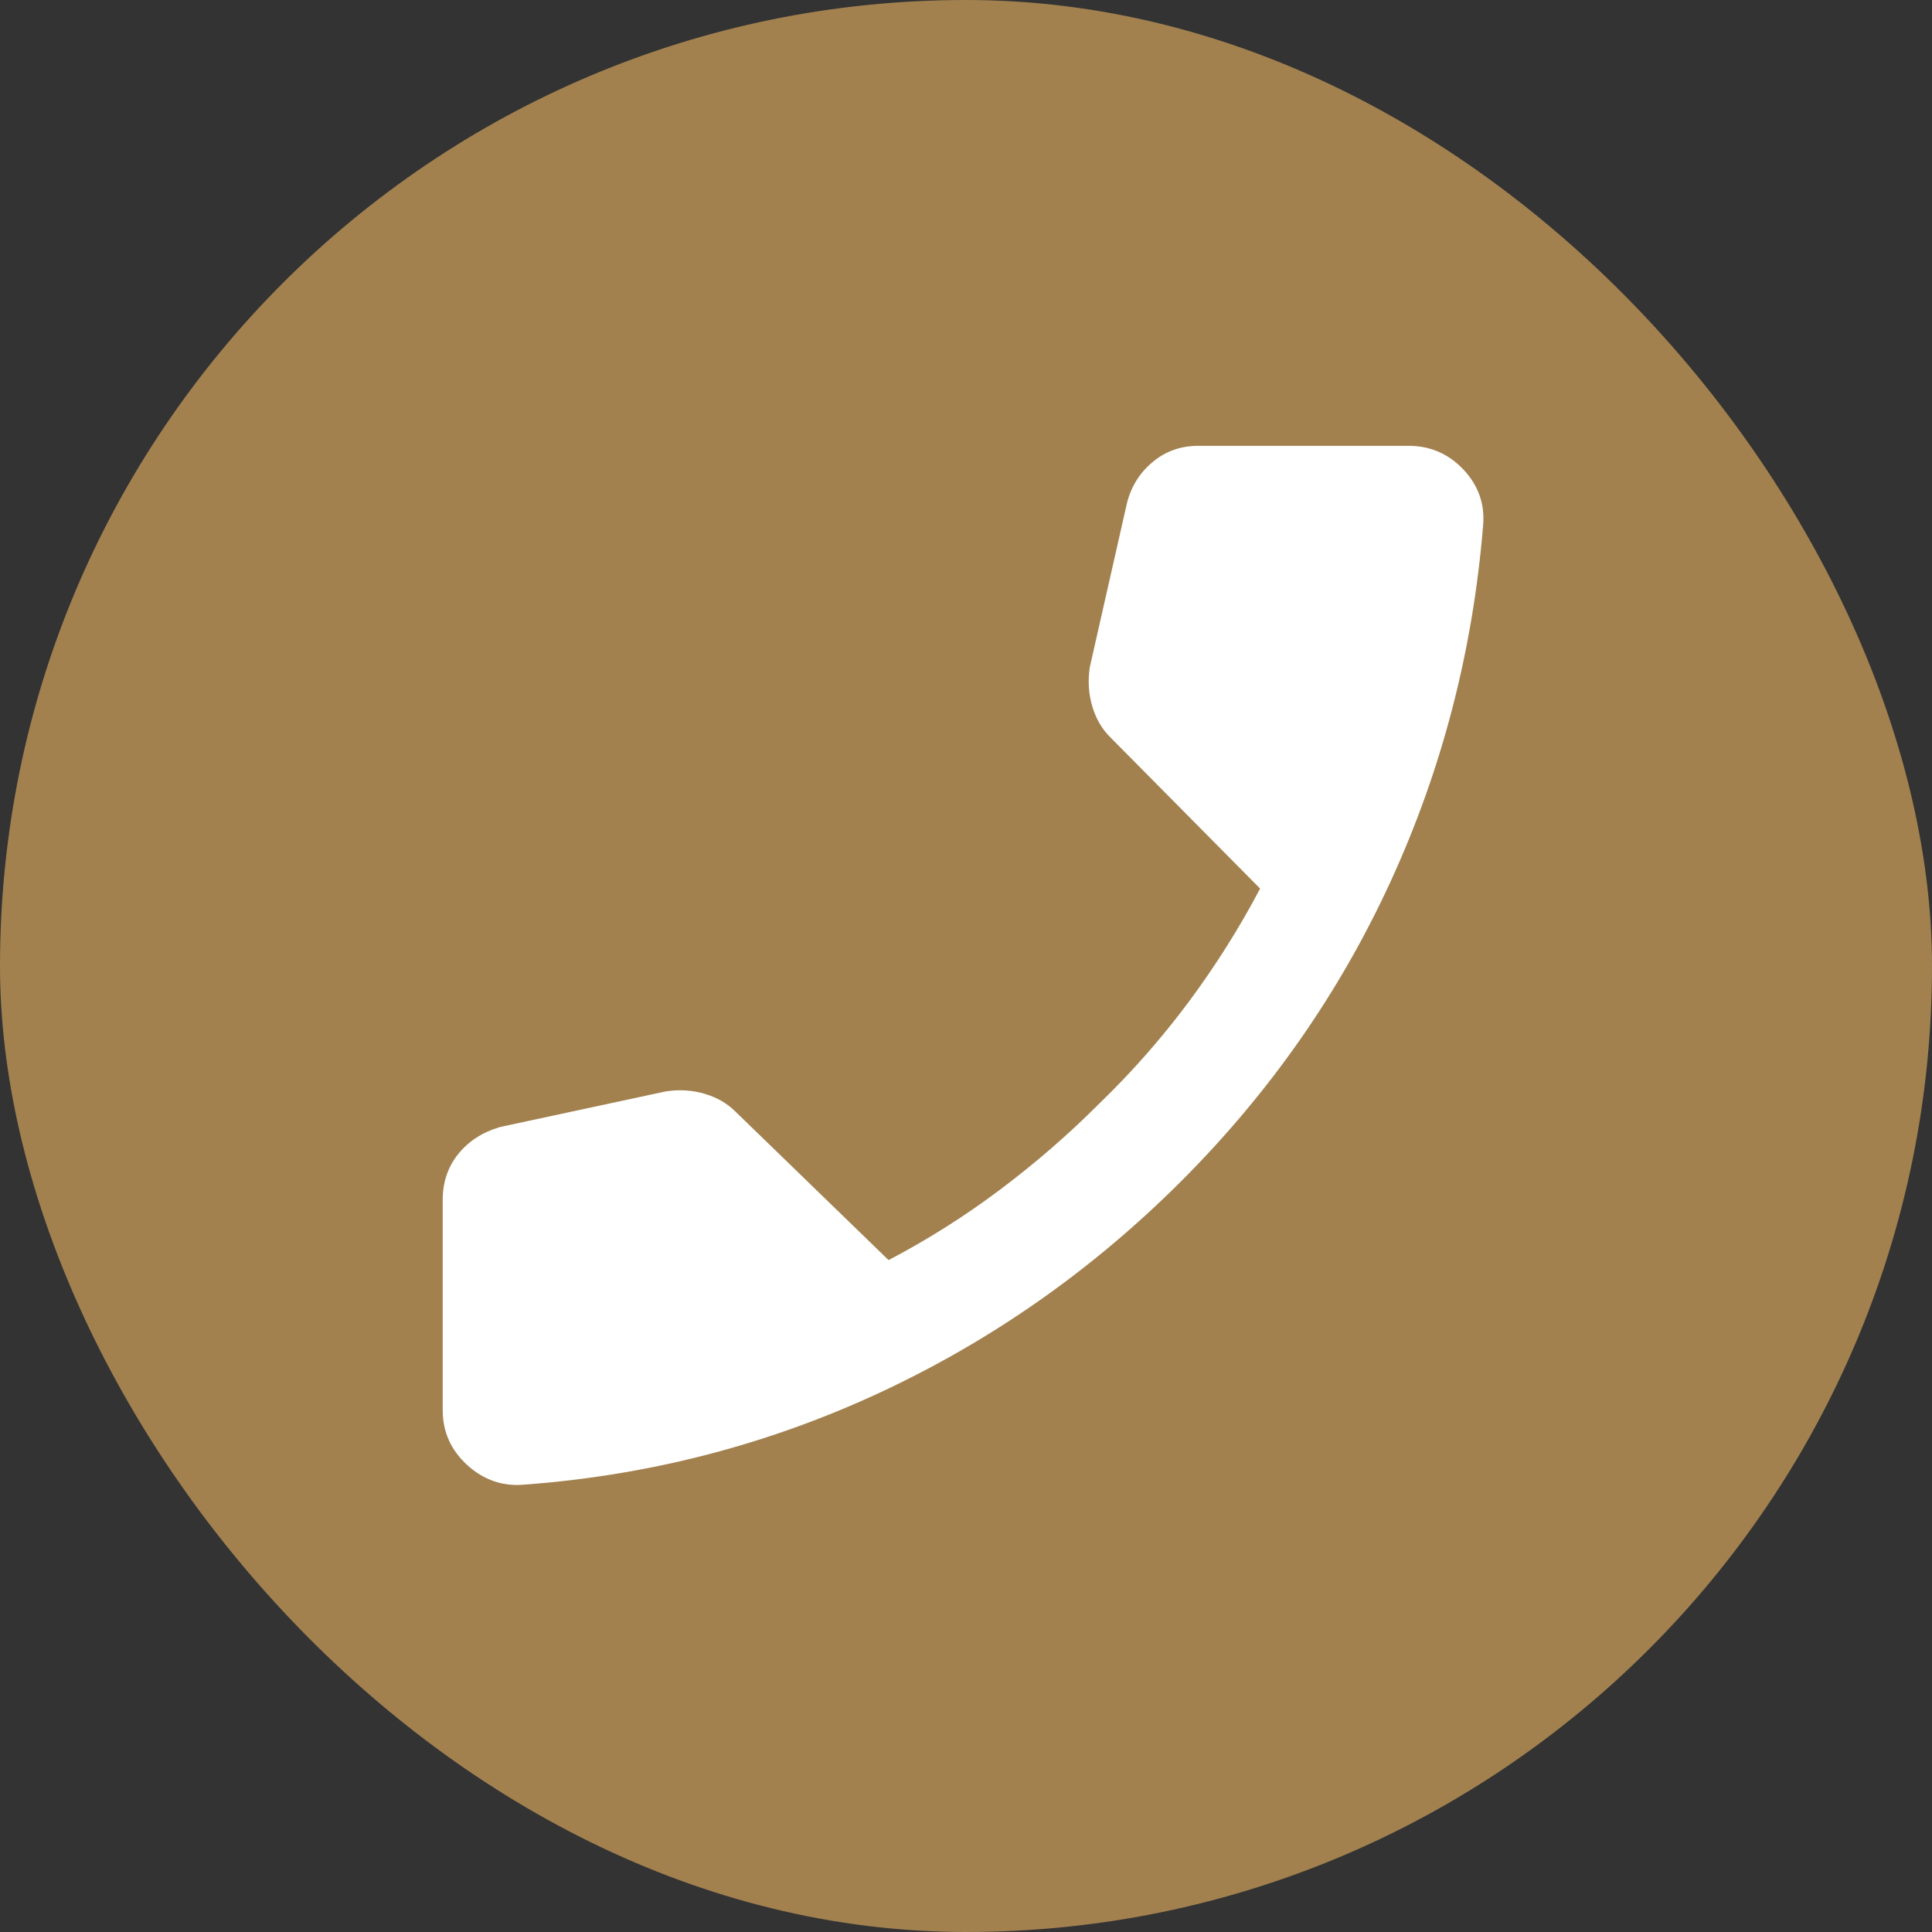
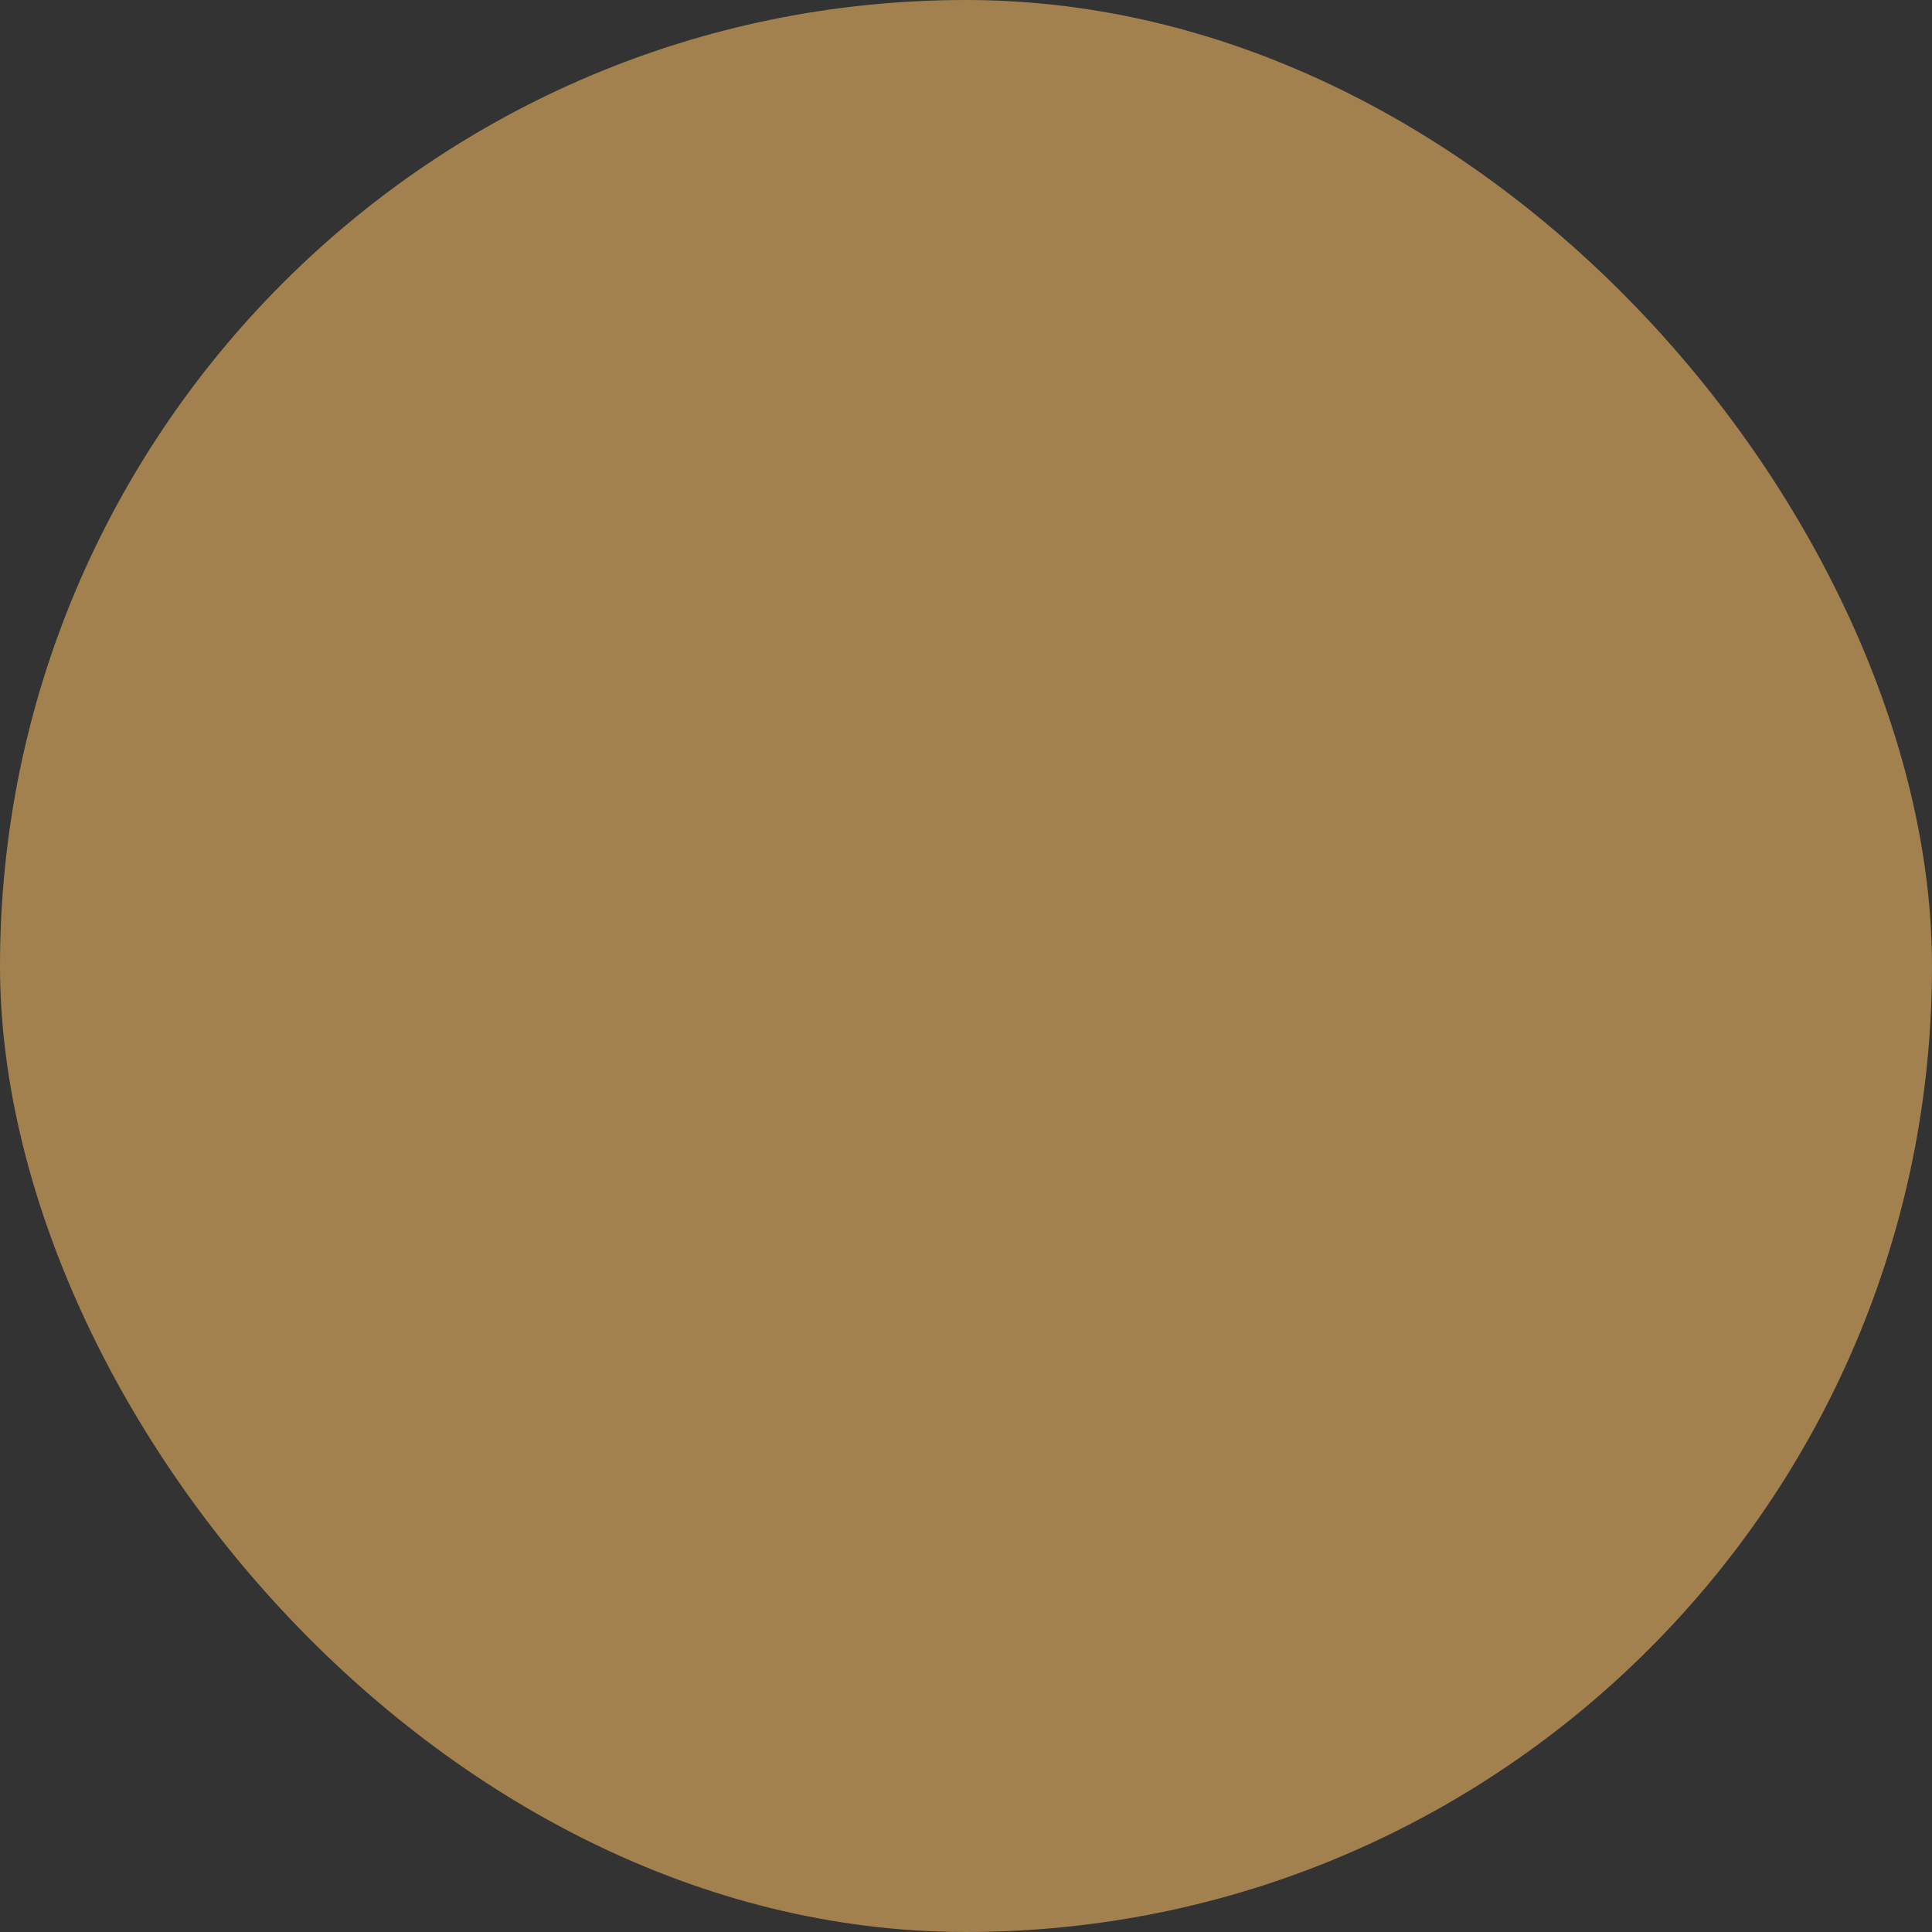
<svg xmlns="http://www.w3.org/2000/svg" width="26" height="26" viewBox="0 0 26 26" fill="none">
  <rect x="0" y="0" width="26" height="26" fill="#333333" stroke="none" />
  <rect x="26" y="26" width="26" height="26" rx="13" transform="rotate(-180 26 26)" fill="#A2814F" />
  <mask id="mask0_952_823" style="mask-type:alpha" maskUnits="userSpaceOnUse" x="3" y="3" width="20" height="20">
-     <rect x="3" y="3" width="20" height="20" fill="#D9D9D9" />
-   </mask>
+     </mask>
  <g mask="url(#mask0_952_823)">
    <path d="M7.062 19.979C6.771 20.007 6.514 19.92 6.291 19.719C6.069 19.517 5.958 19.271 5.958 18.979V16.146C5.958 15.91 6.027 15.705 6.166 15.531C6.305 15.358 6.493 15.236 6.729 15.167L8.958 14.688C9.139 14.66 9.312 14.67 9.479 14.719C9.646 14.767 9.784 14.847 9.896 14.958L11.958 16.958C12.486 16.681 12.986 16.365 13.458 16.01C13.93 15.656 14.375 15.271 14.791 14.854C15.236 14.424 15.639 13.965 16 13.479C16.361 12.993 16.68 12.486 16.958 11.958L14.937 9.917C14.826 9.806 14.746 9.667 14.698 9.5C14.649 9.333 14.639 9.16 14.666 8.979L15.166 6.771C15.222 6.549 15.336 6.365 15.51 6.219C15.684 6.073 15.889 6 16.125 6H18.958C19.25 6 19.496 6.108 19.698 6.323C19.899 6.538 19.986 6.792 19.958 7.083C19.819 8.764 19.406 10.354 18.718 11.854C18.031 13.354 17.09 14.701 15.896 15.896C14.701 17.09 13.35 18.038 11.843 18.74C10.336 19.441 8.743 19.854 7.062 19.979Z" fill="white" />
  </g>
</svg>